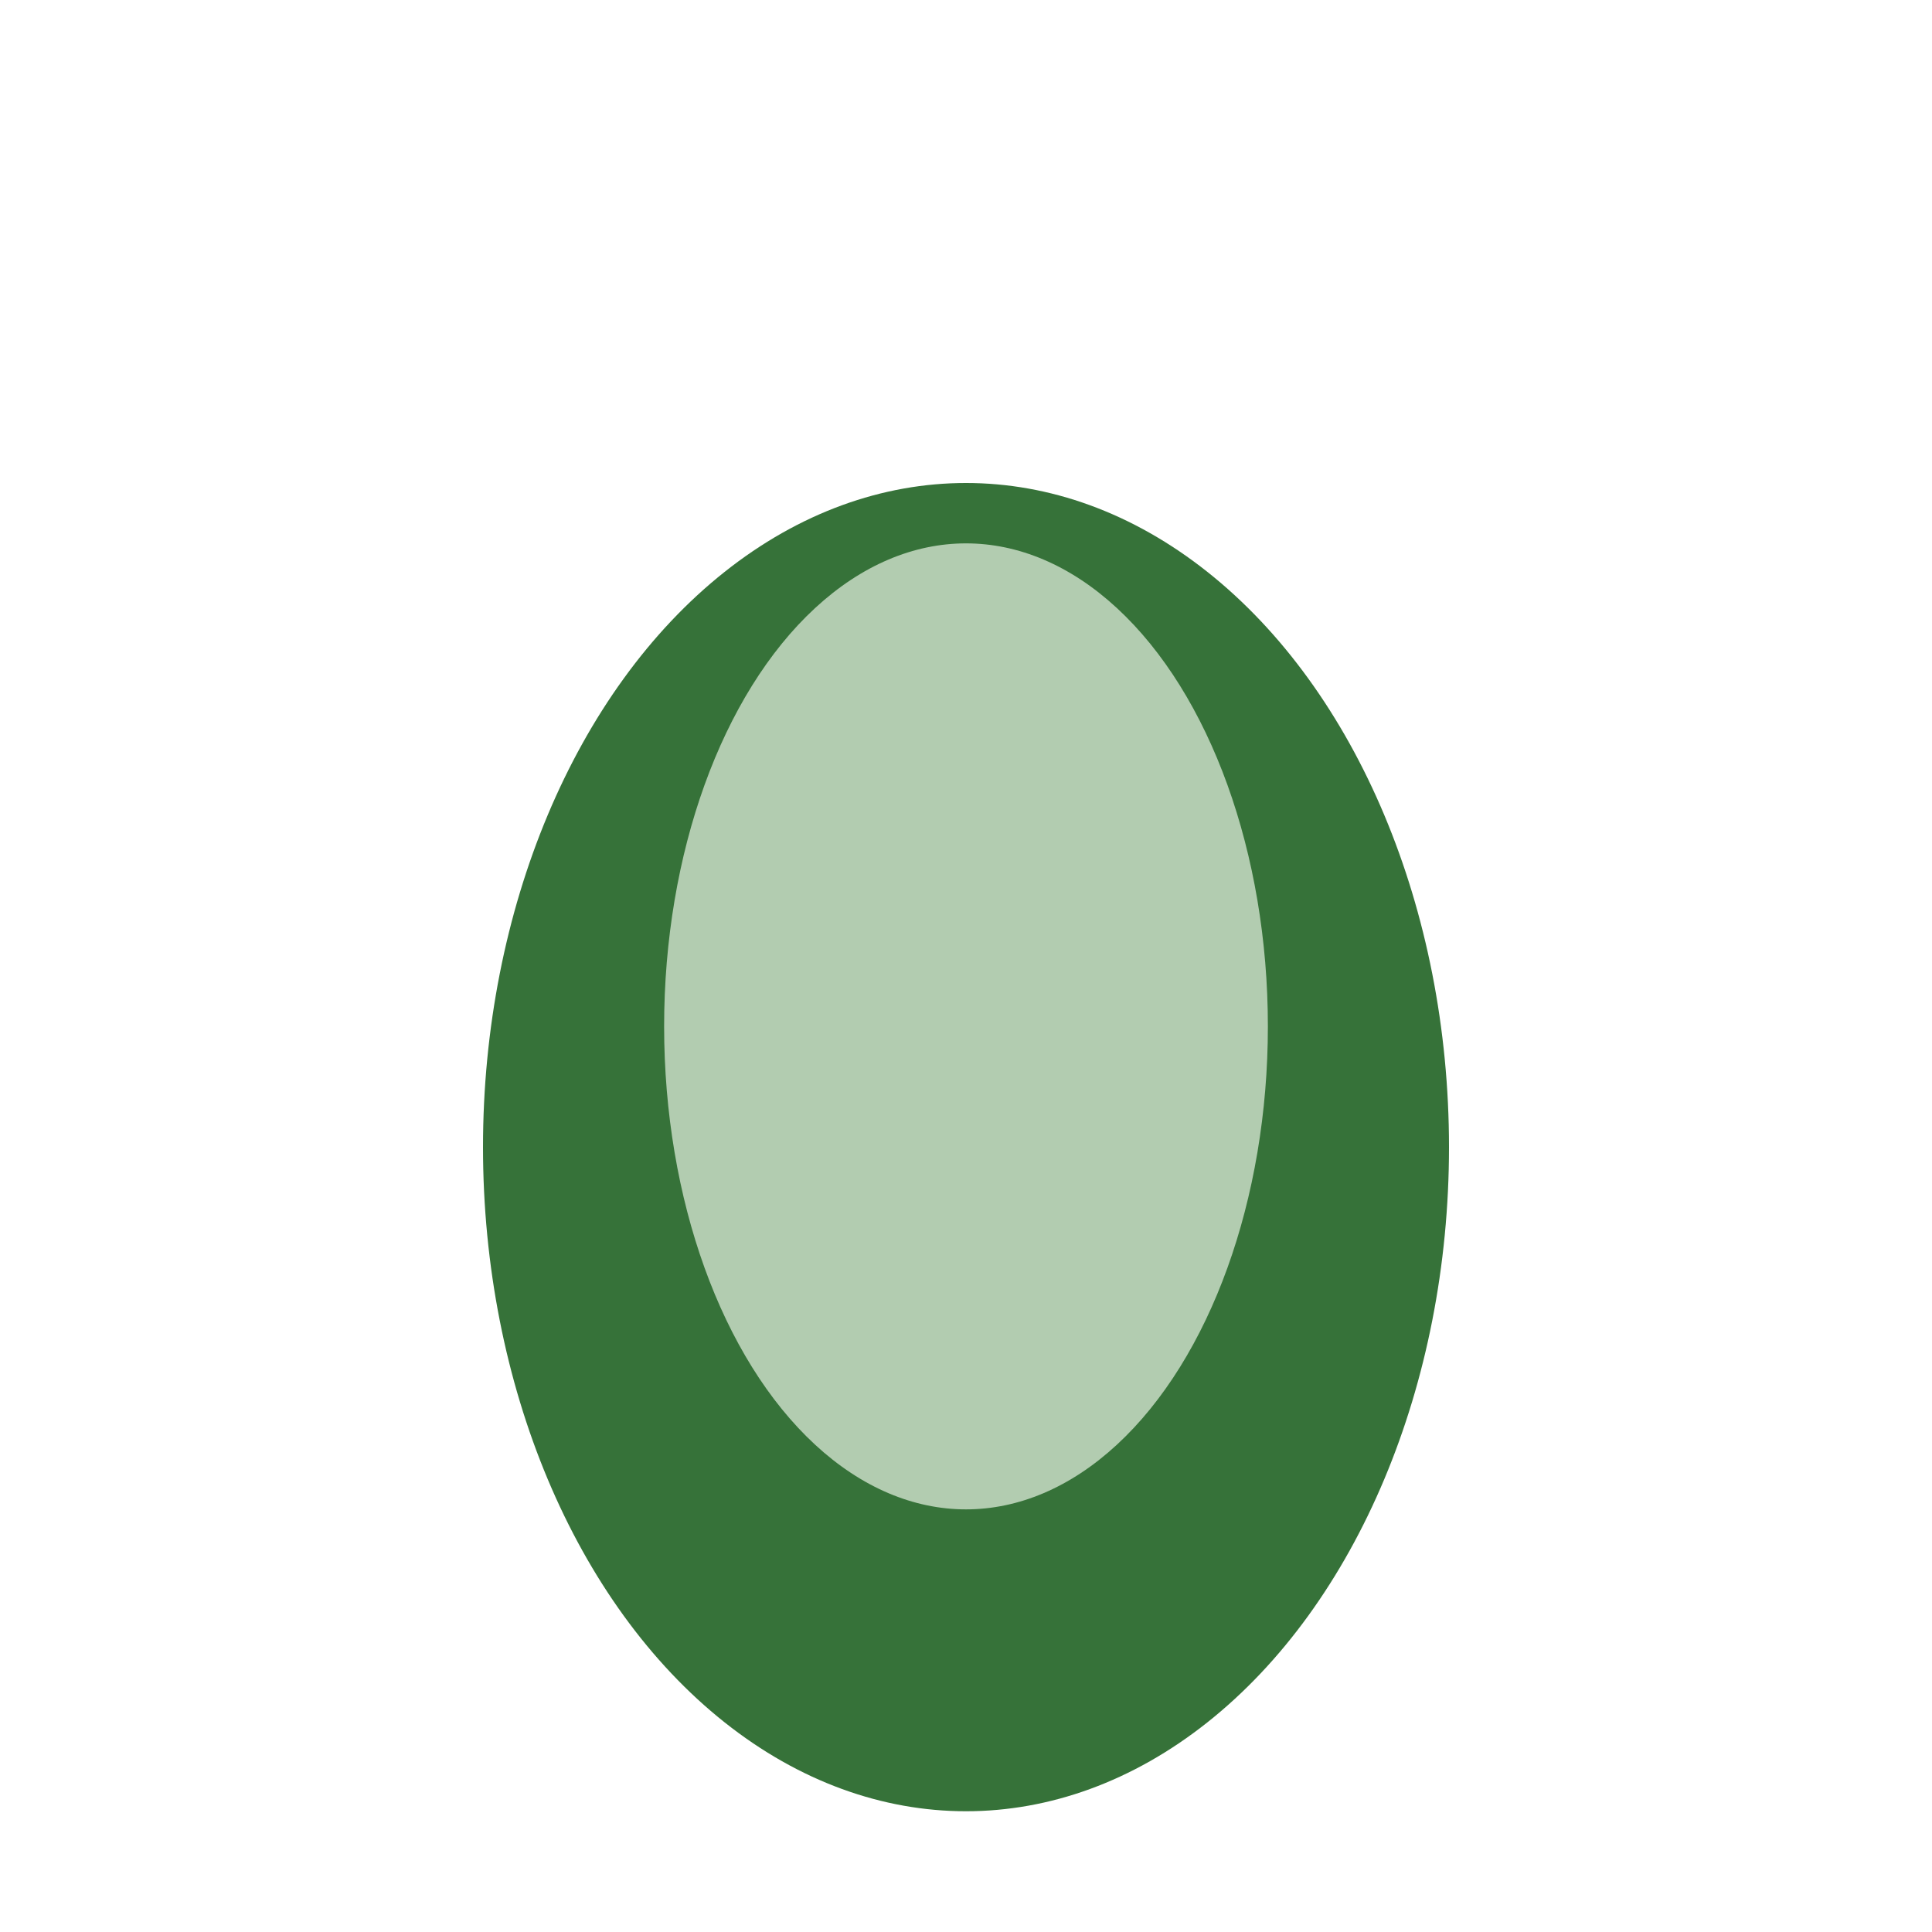
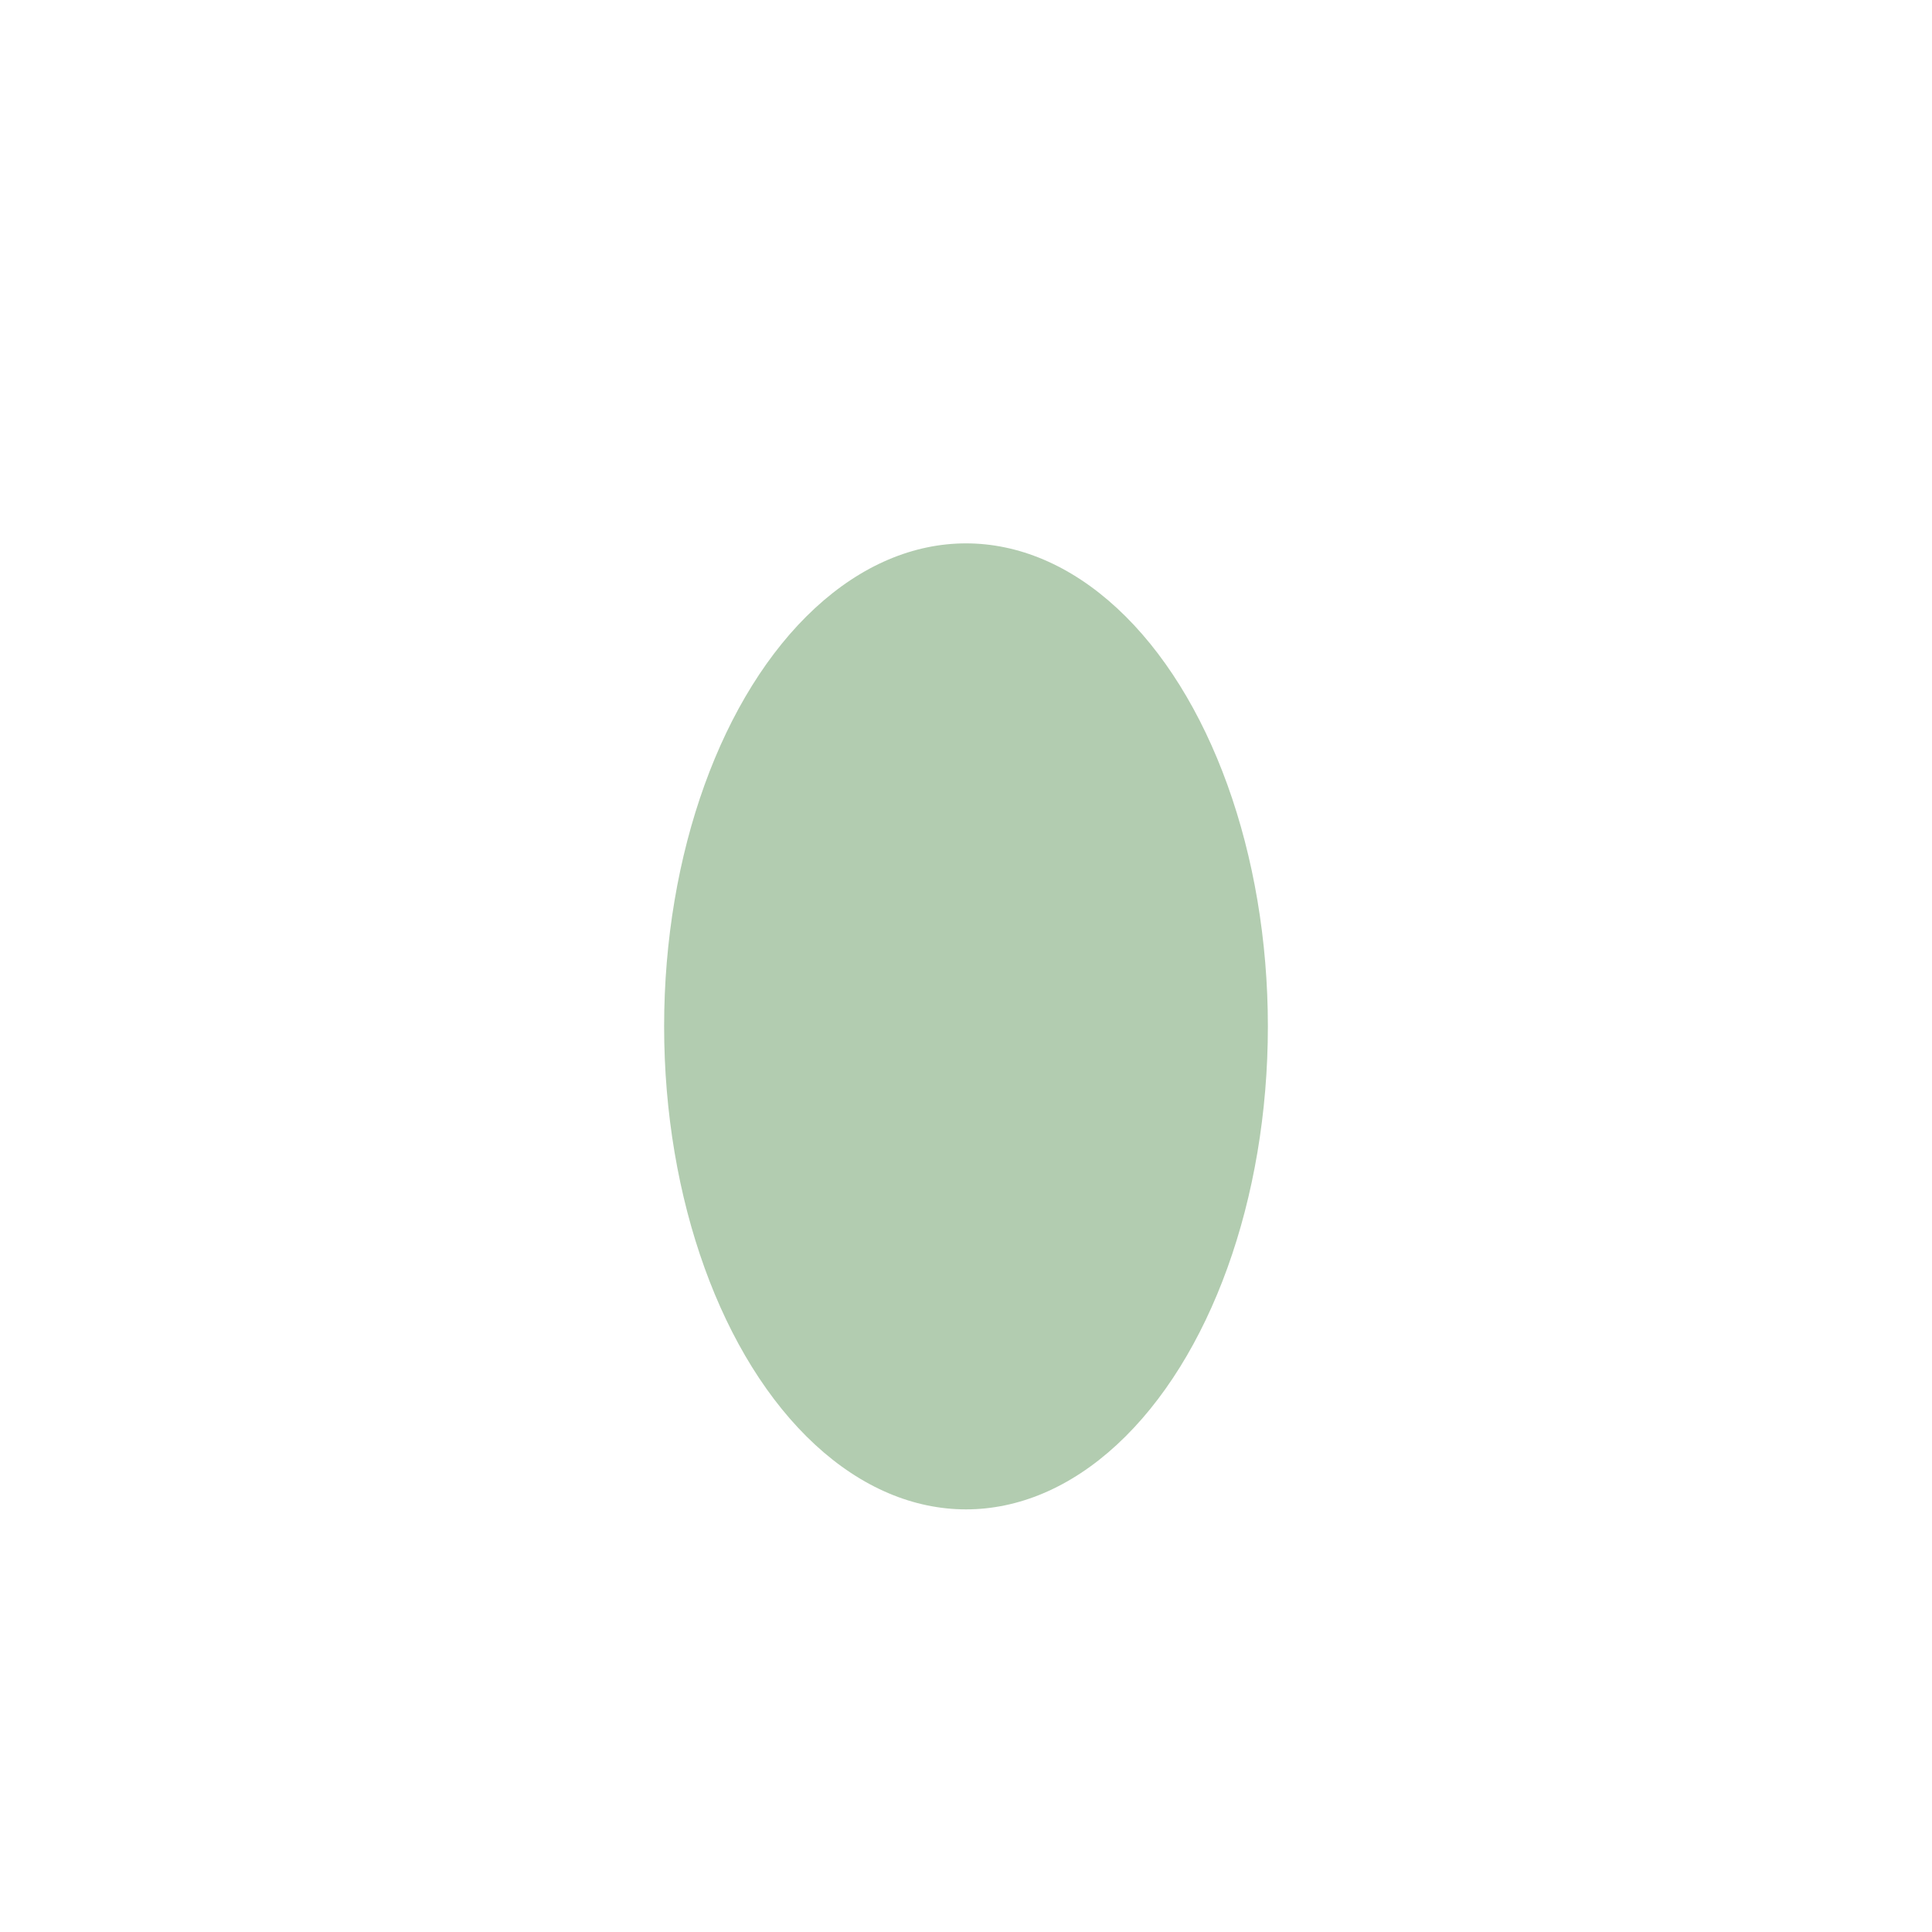
<svg xmlns="http://www.w3.org/2000/svg" width="32" height="32" viewBox="0 0 32 32">
-   <ellipse cx="16" cy="19" rx="8" ry="11" fill="#367239" />
  <ellipse cx="16" cy="17" rx="5" ry="8" fill="#B2CCB0" />
</svg>